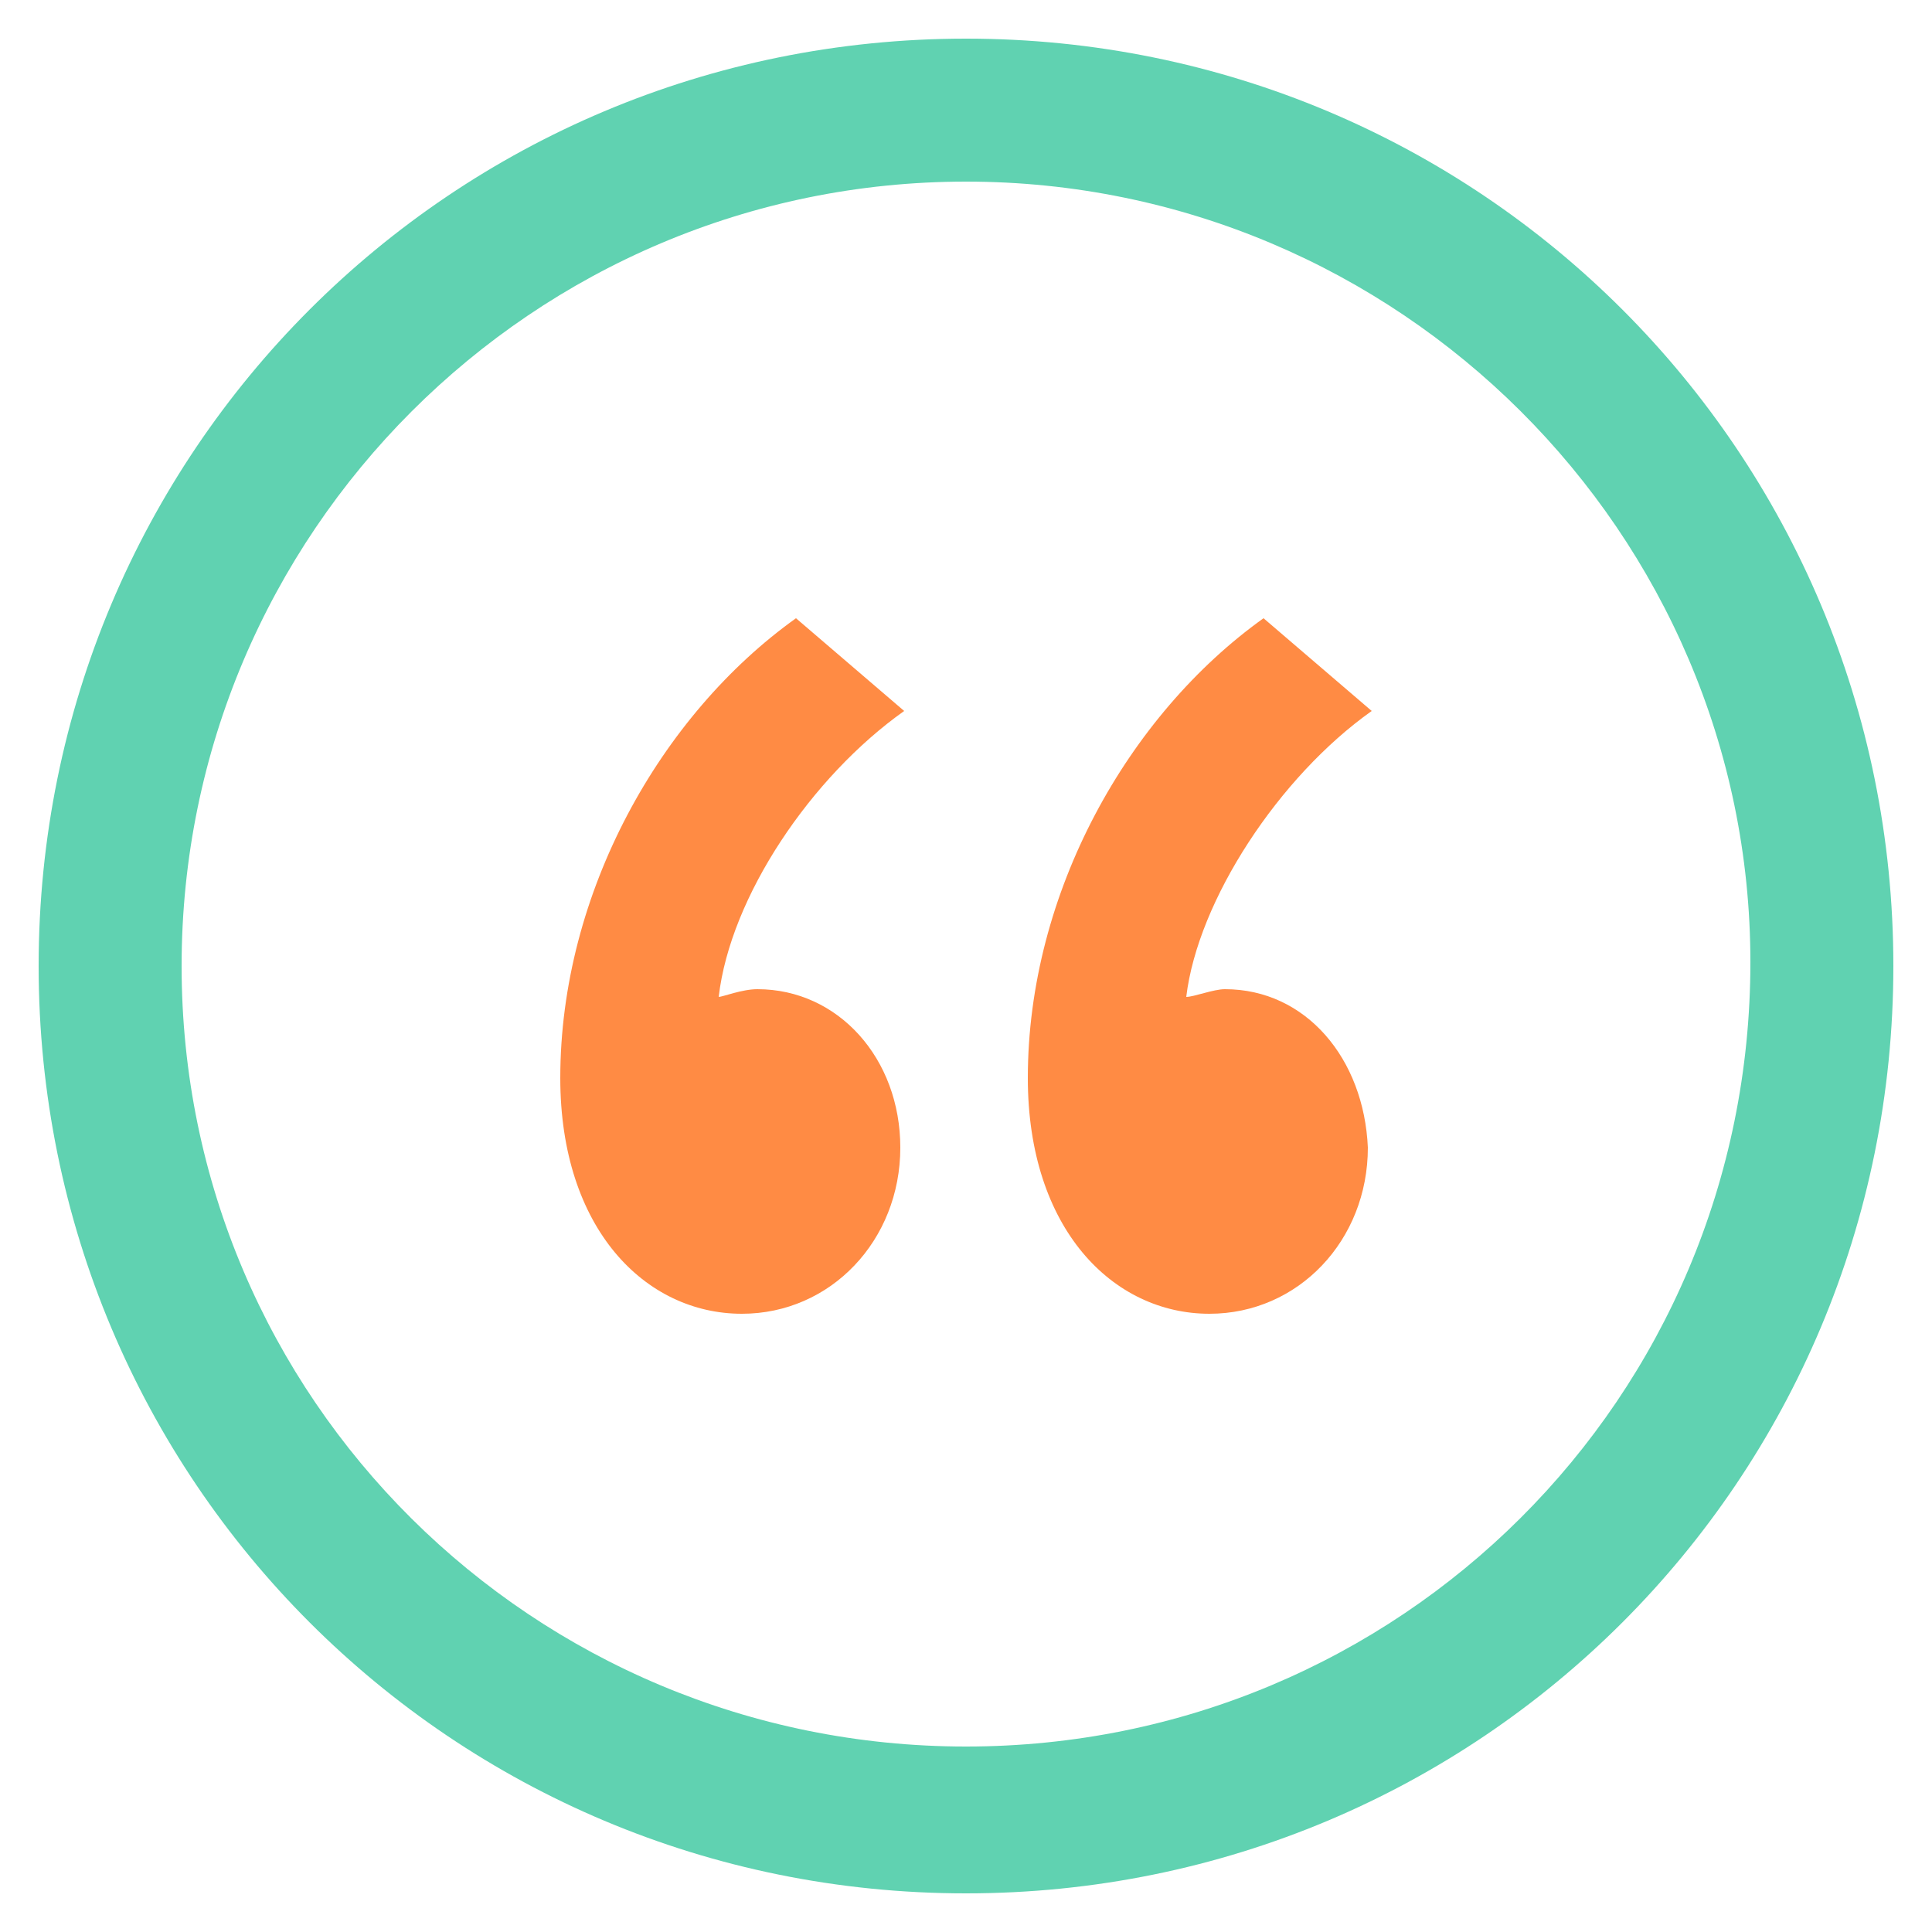
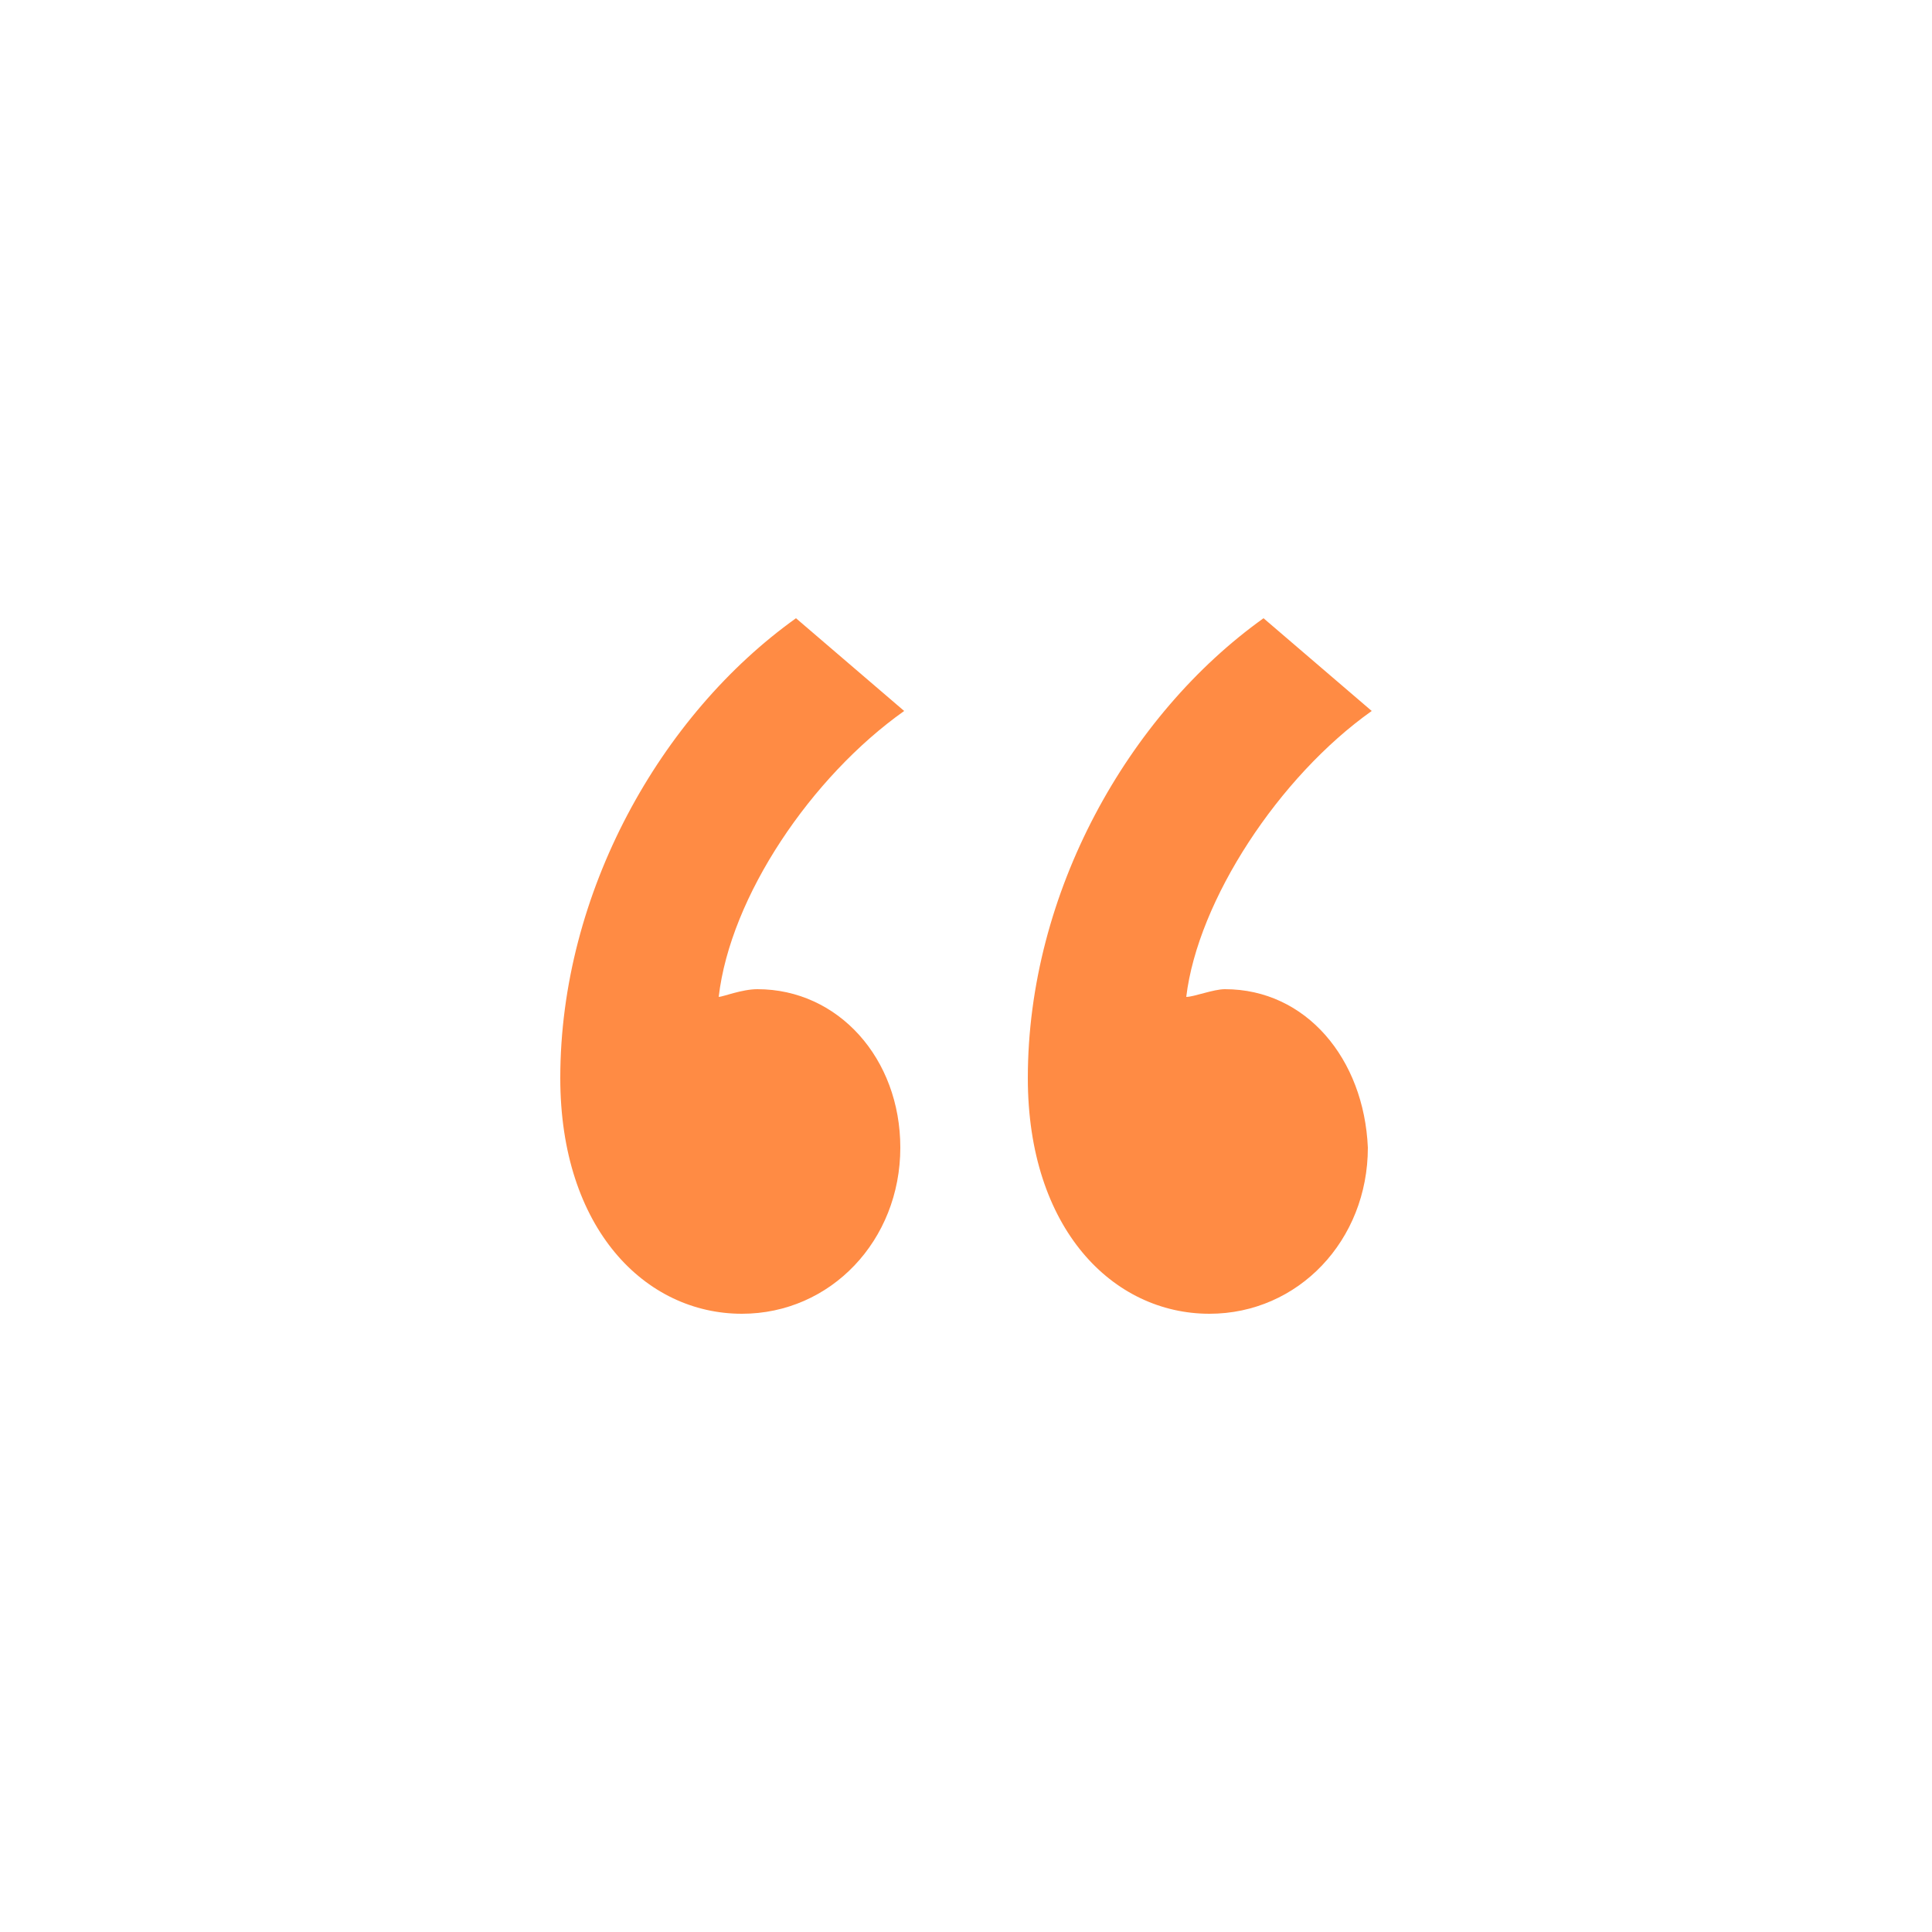
<svg xmlns="http://www.w3.org/2000/svg" id="Слой_1" viewBox="0 0 50 50">
  <style>.st0{fill:#60d2b1}.st1{fill:#ff8b44}</style>
-   <path class="st0" d="M25 1C11.7 1 1 11.7 1 25s10.7 24 24 24 24-10.7 24-24S38.3 1 25 1zm0 44.2c-11.2 0-20.3-9-20.3-20.2S13.8 4.7 25 4.7c11.2 0 20.3 9.1 20.3 20.2 0 11.3-9.1 20.3-20.3 20.3z" />
  <path class="st1" d="M23.4 18.4L20.6 16c-3.5 2.5-6.1 7.1-6.1 11.9 0 3.9 2.2 6.1 4.7 6.1 2.3 0 4.1-1.9 4.1-4.3 0-2.3-1.6-4.1-3.7-4.1-.4 0-.9.2-1 .2.3-2.6 2.4-5.7 4.8-7.4zm8.3 7.2c-.3 0-.8.2-1 .2.3-2.5 2.4-5.7 4.8-7.4L32.7 16c-3.5 2.5-6.1 7.1-6.1 11.9 0 3.9 2.2 6.1 4.7 6.1 2.3 0 4.1-1.9 4.1-4.3-.1-2.3-1.6-4.1-3.7-4.1z" />
</svg>